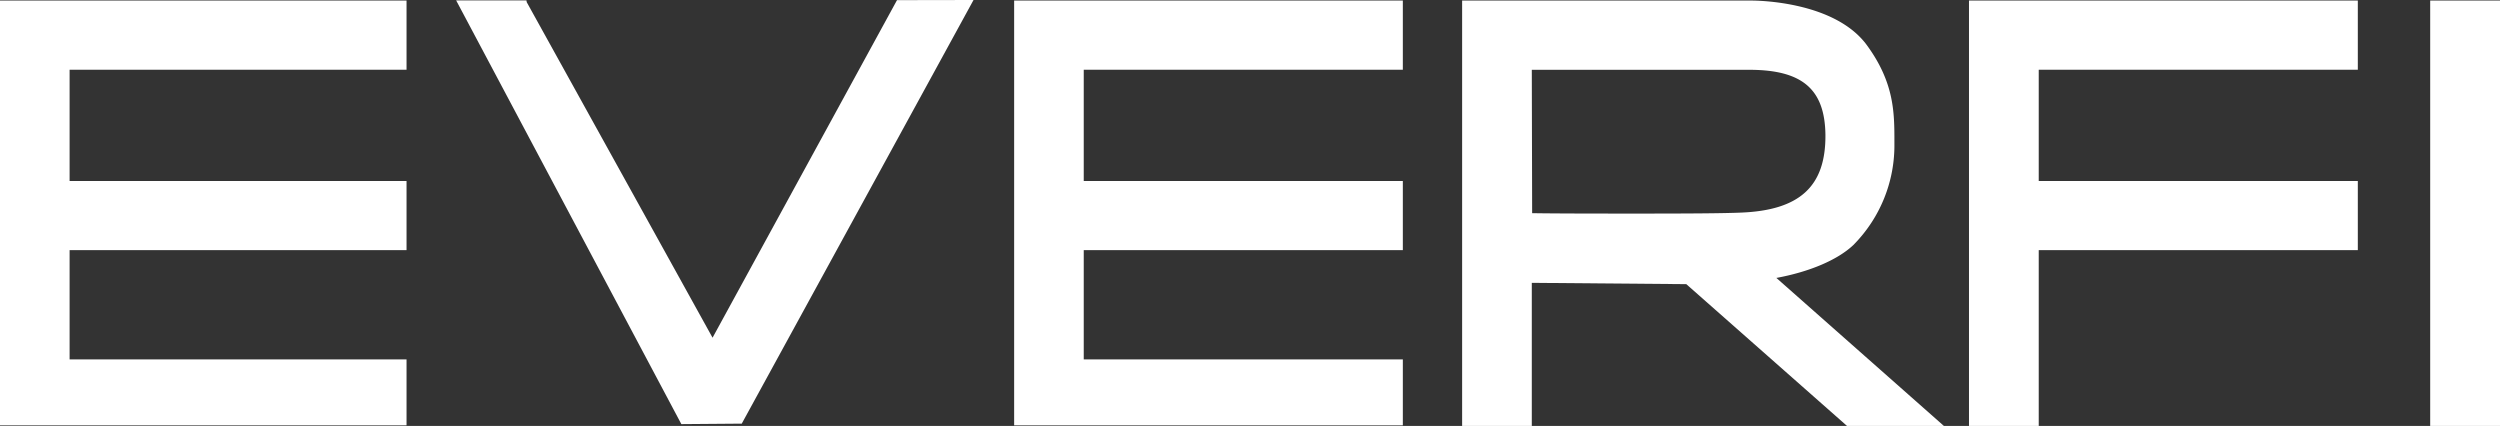
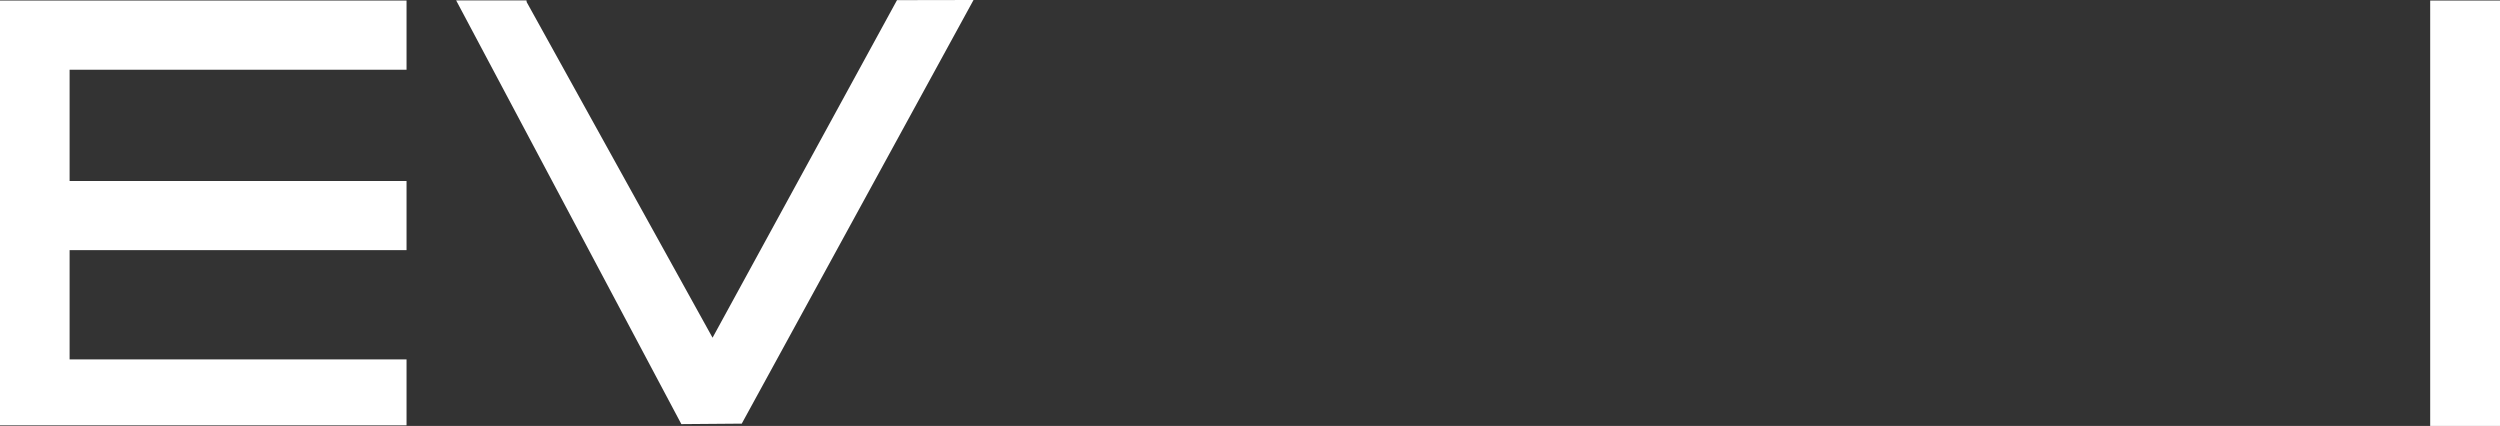
<svg xmlns="http://www.w3.org/2000/svg" id="Layer_1" data-name="Layer 1" viewBox="0 0 361.34 61.56">
  <rect x="0" y="0" width="361.34" height="61.56" fill="#333333" stroke="none" />
  <defs>
    <style>.cls-1{fill:#fff;}</style>
  </defs>
  <title>Artboard 1</title>
  <polygon class="cls-1" points="58.76 10.08 58.76 0.08 0 0.08 0 61.48 58.76 61.48 58.76 51.95 10.06 51.95 10.06 36.15 58.76 36.15 58.76 26.16 10.06 26.16 10.06 10.08 58.76 10.08" />
-   <polygon class="cls-1" points="202.76 10.08 202.76 0.08 146.58 0.08 146.58 61.48 202.76 61.48 202.76 51.95 156.64 51.95 156.64 36.15 202.76 36.15 202.76 26.16 156.64 26.16 156.64 10.08 202.76 10.08" />
  <rect class="cls-1" x="351.25" y="0.08" width="10.09" height="61.48" />
-   <polygon class="cls-1" points="340.79 10.08 340.79 0.08 284.59 0.08 284.59 61.56 294.67 61.56 294.67 36.15 340.79 36.15 340.79 26.16 294.67 26.16 294.67 10.08 340.79 10.08" />
  <polygon class="cls-1" points="129.65 0.02 102.99 48.81 76.13 0.31 76.09 0.06 65.93 0.06 98.48 61.3 107.21 61.23 140.71 0 129.65 0.02" />
-   <path class="cls-1" d="M256.75,40.17c4.75-.87,8.84-2.59,11.13-4.76a20.43,20.43,0,0,0,5.93-14.62V20.5c0-4.2,0-8.54-4-14C265.21.27,254.33.08,253.11.08H211.33V61.56H221.4V40.88l22.33.19,23,20.29.23.2h14ZM221.4,10.09h.14c4.17,0,12.18,0,19,0,5.84,0,9.65,0,11.3,0l1,0c7.65,0,10.92,2.8,11,9.4.06,7.45-3.71,10.91-12.24,11.24-2.28.1-7.05.14-14.15.14-6.15,0-12.53,0-16-.06Z" />
</svg>